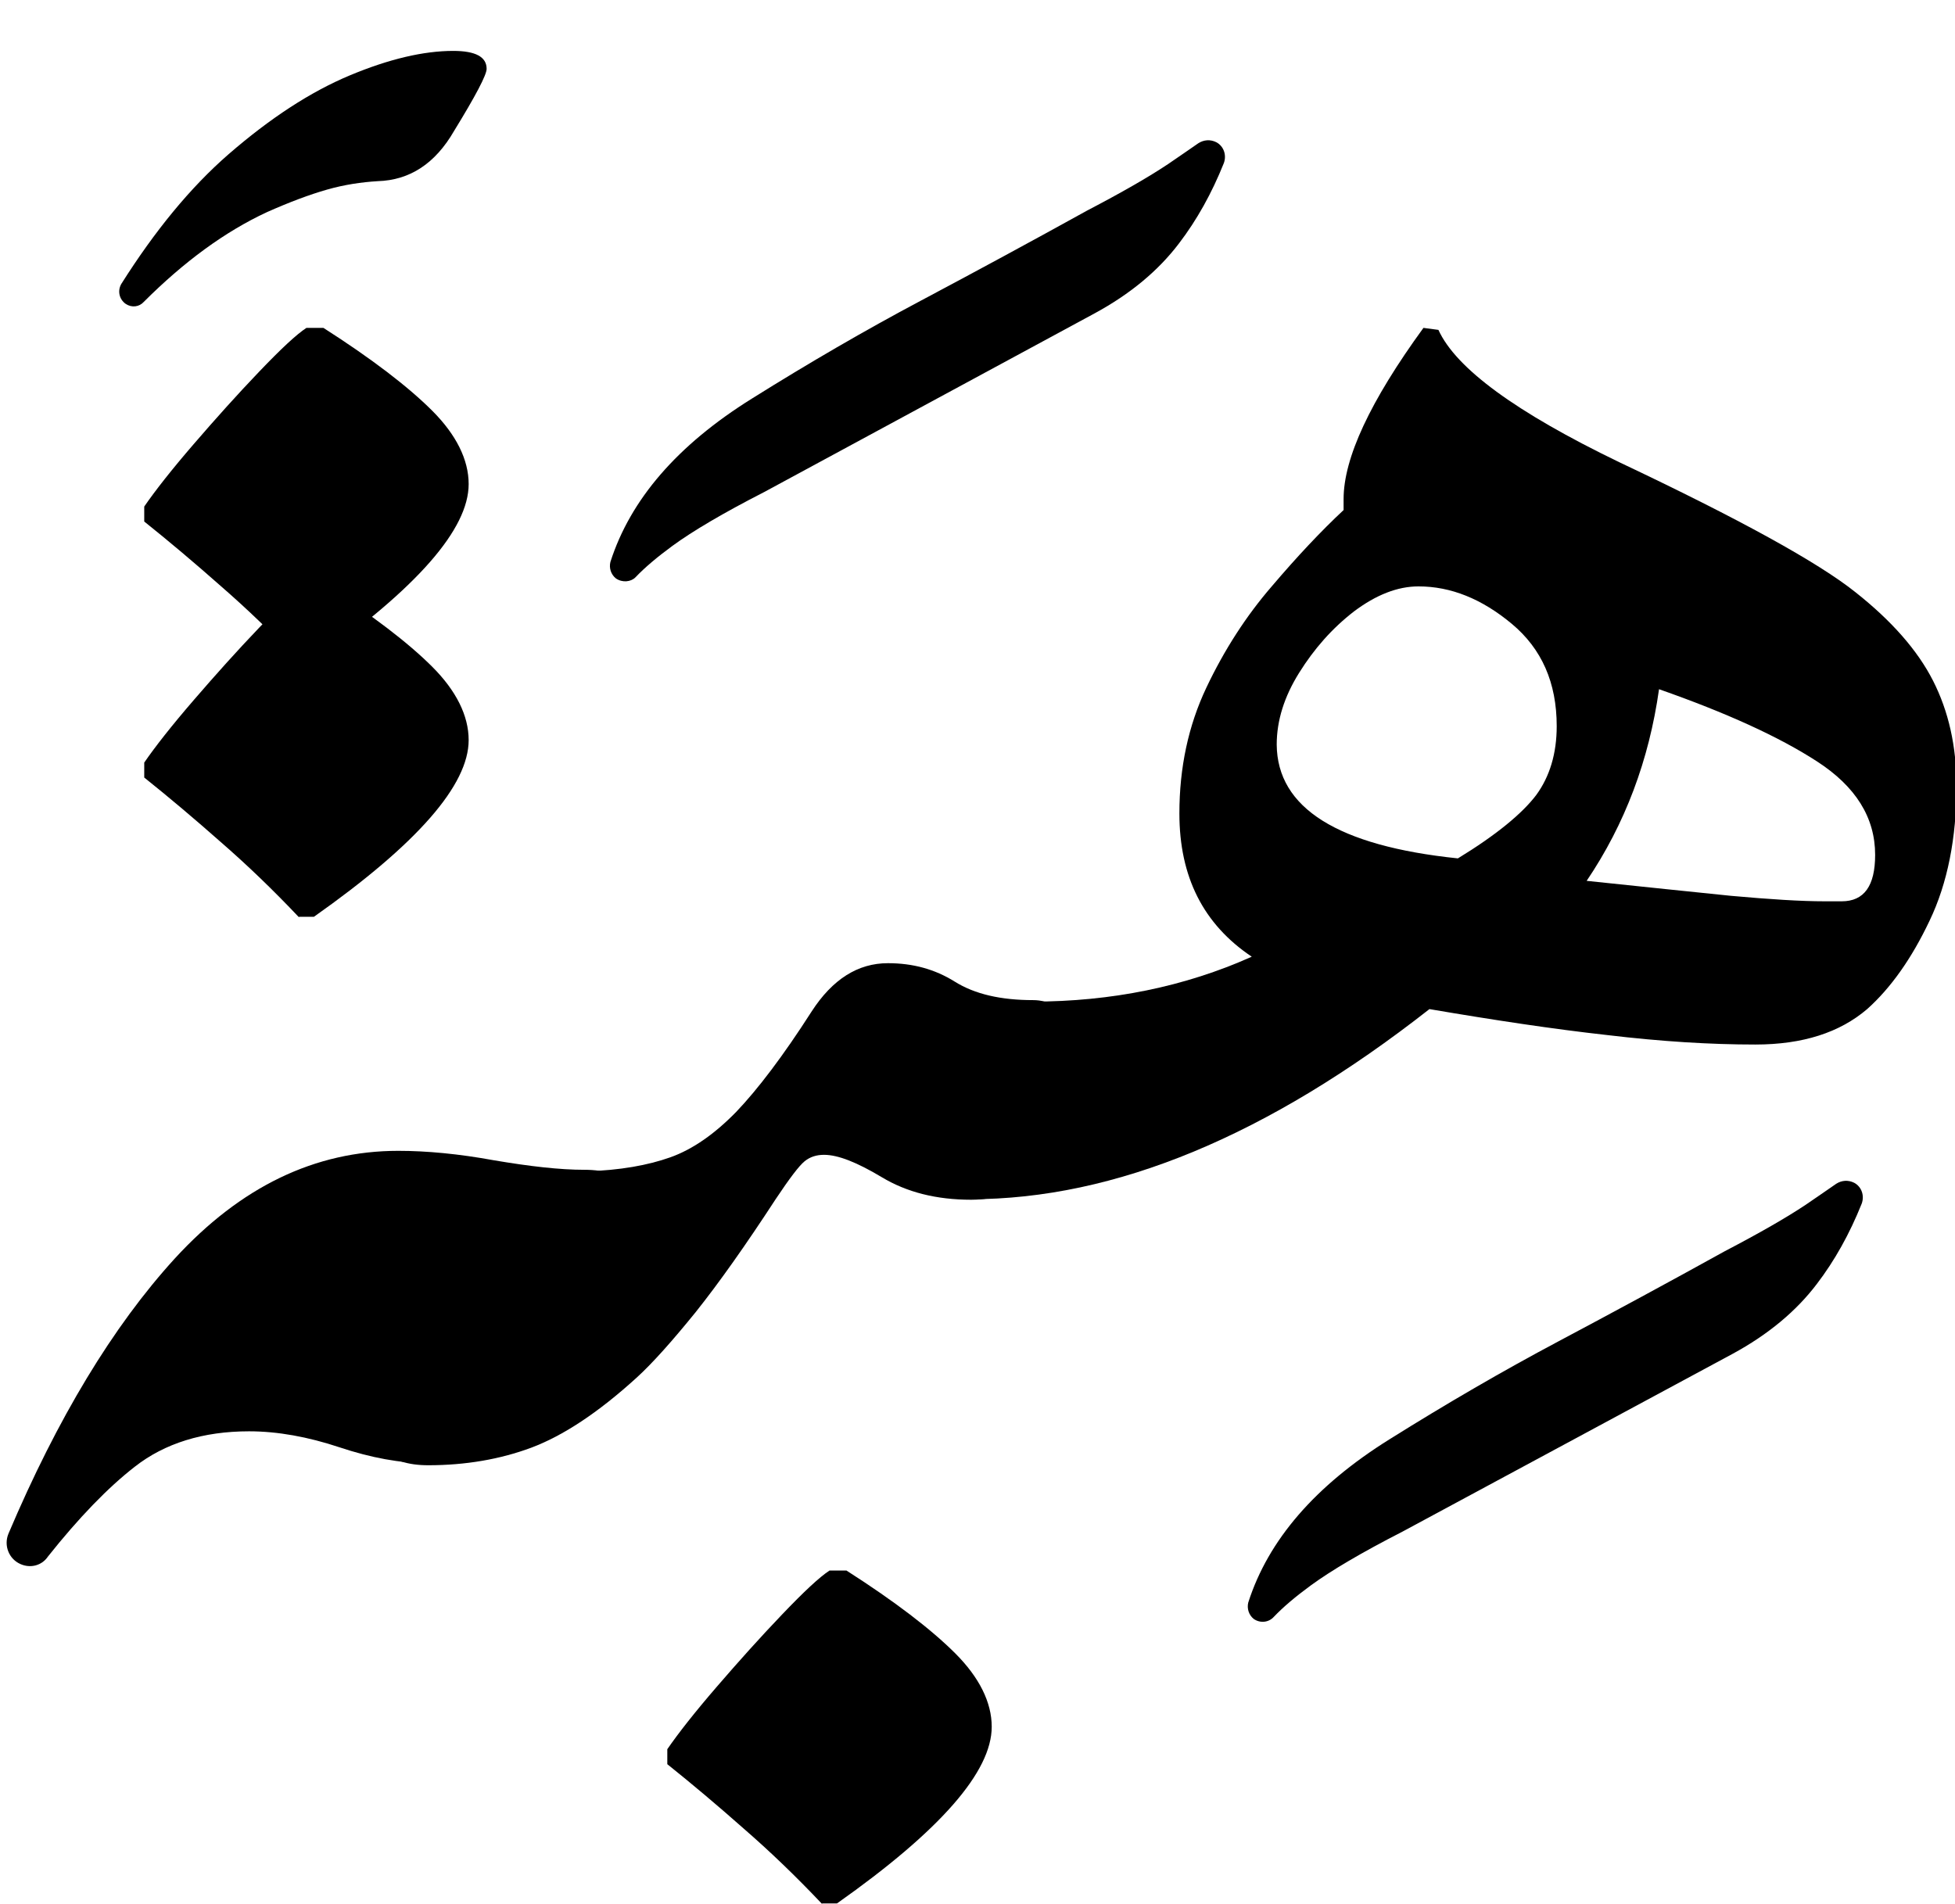
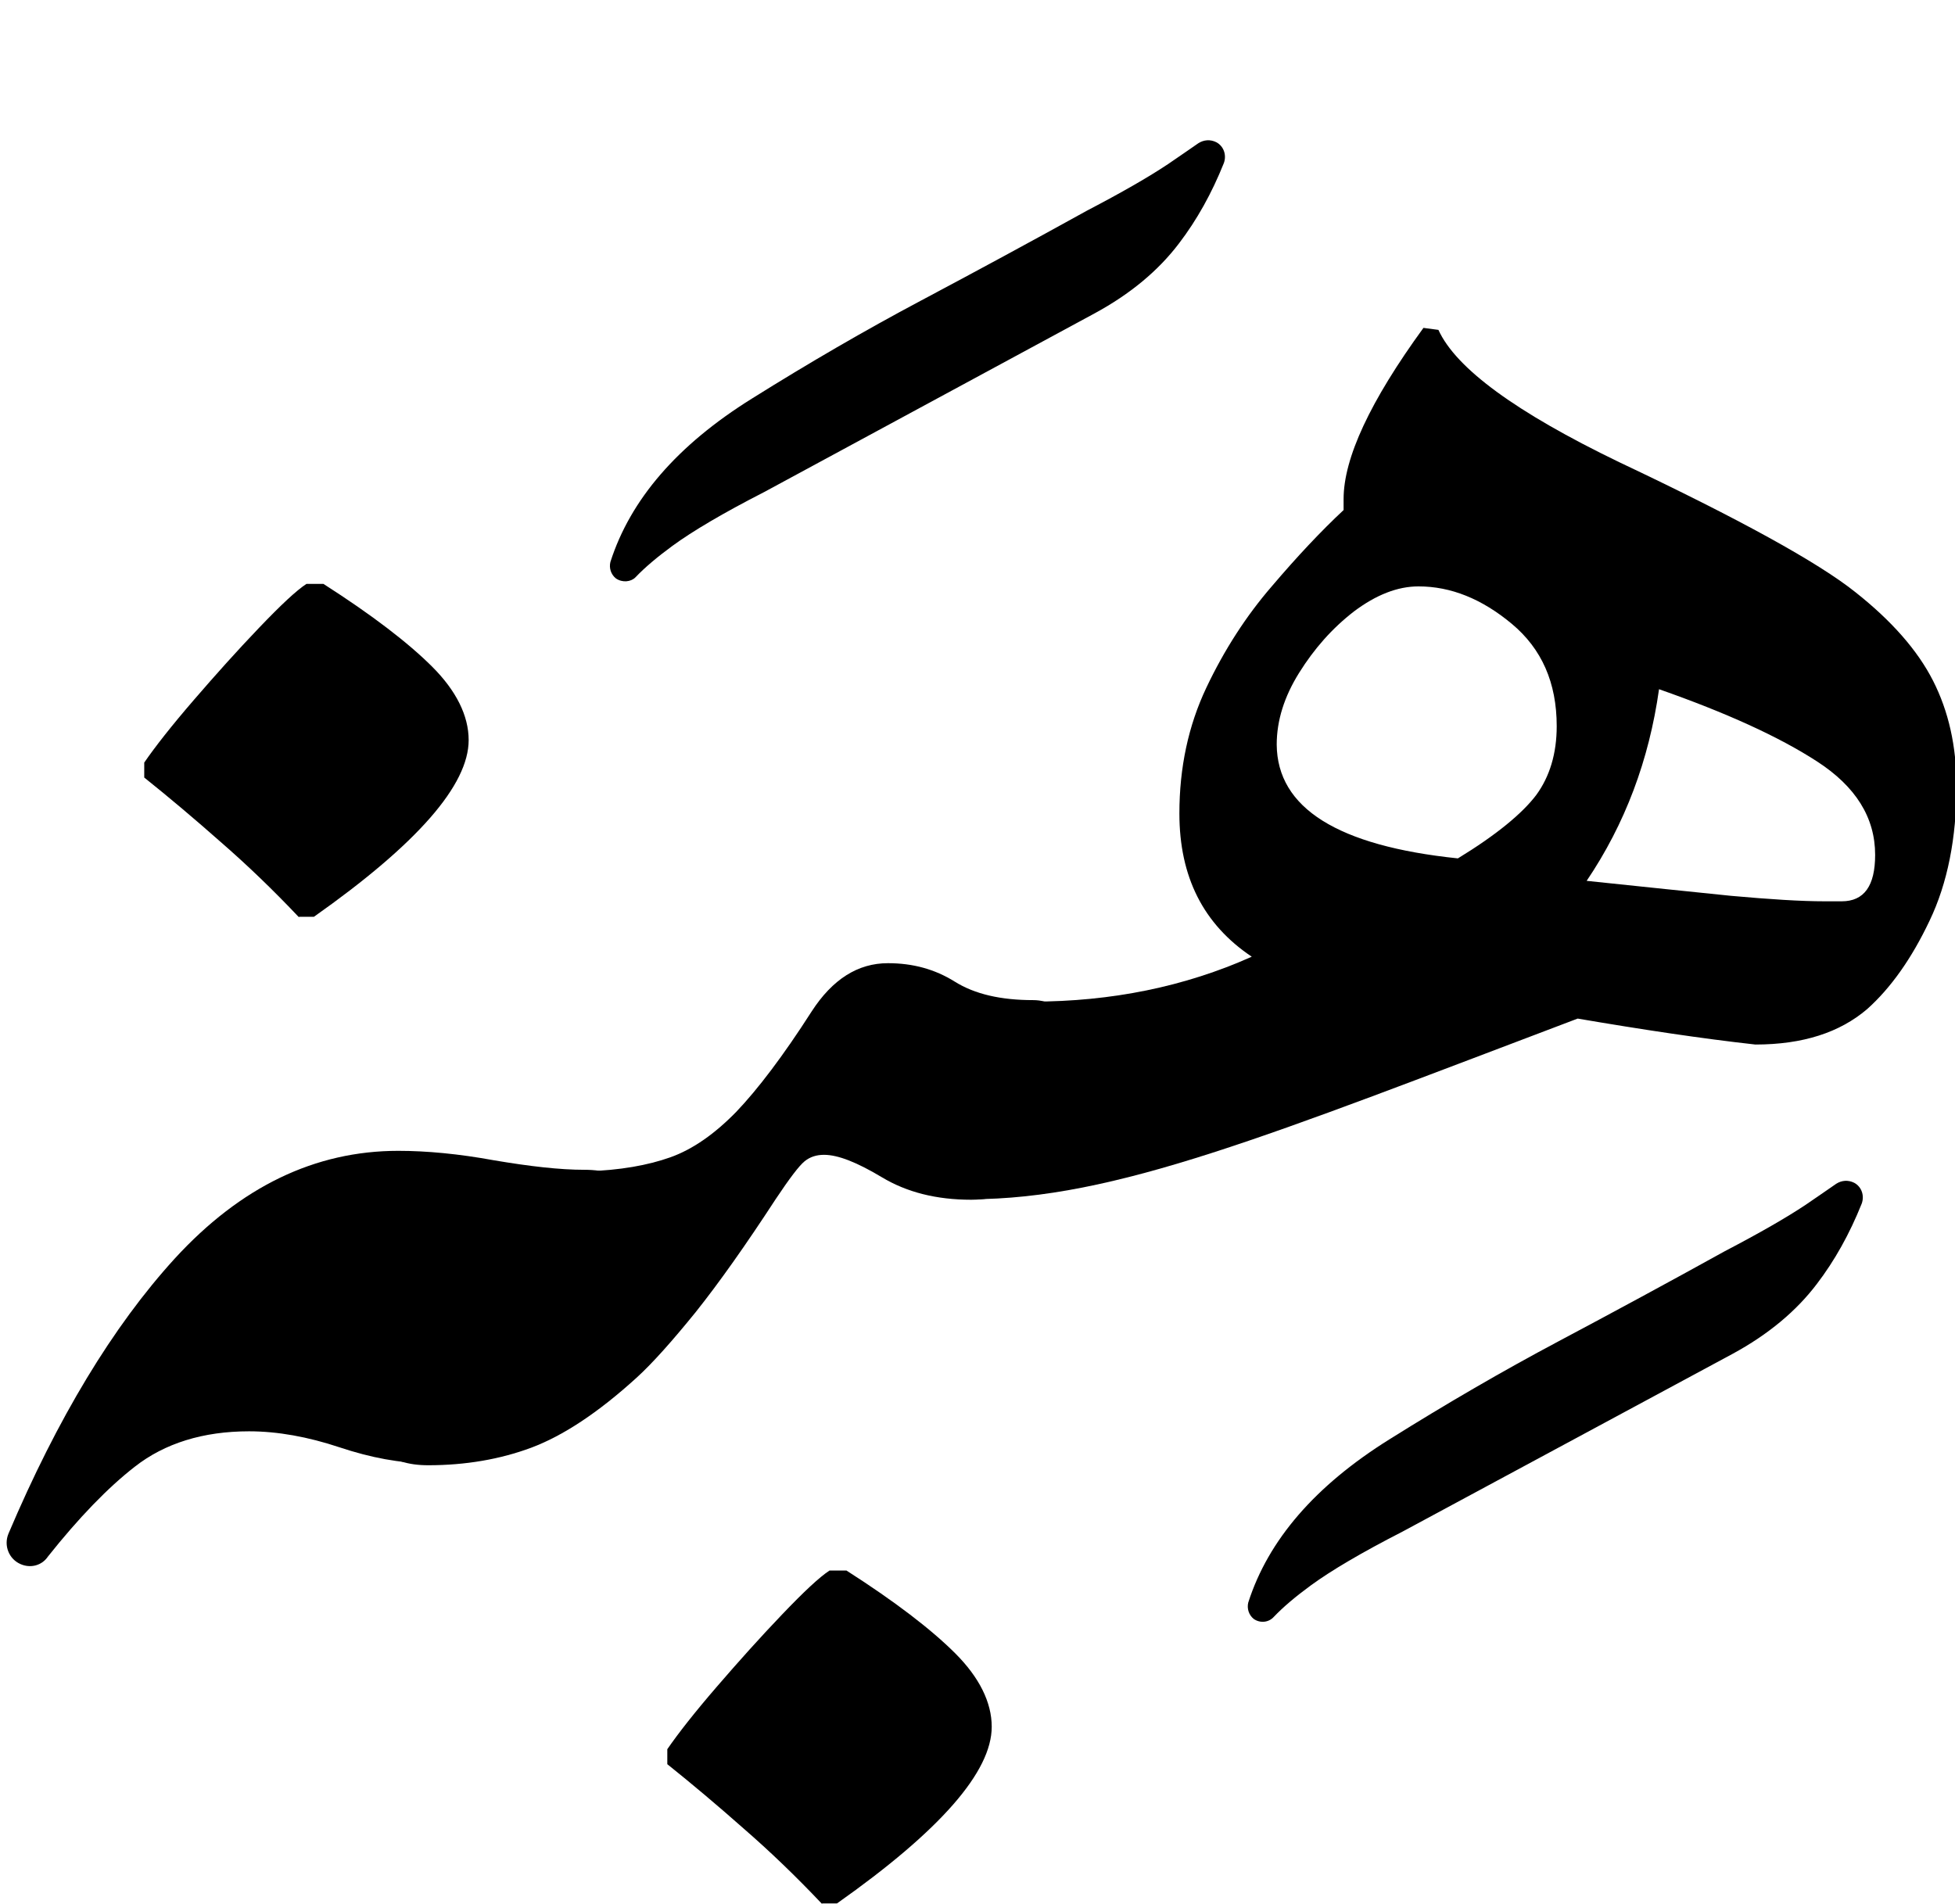
<svg xmlns="http://www.w3.org/2000/svg" version="1.1" id="Layer_1" x="0px" y="0px" viewBox="0 0 391.7 381.5" style="enable-background:new 0 0 391.7 381.5;" xml:space="preserve">
  <style type="text/css">
	.st0{fill:none;}
</style>
  <g>
    <rect class="st0" width="391.7" height="391.7" />
    <g>
      <path d="M251.2,324.4L251.2,324.4c-1-0.8-1.4-2.1-1.1-3.3c4-12.5,13.4-23.4,28.3-32.7c11.5-7.2,22.7-13.7,33.8-19.6    c11.1-5.9,22.2-11.9,33.4-18.1c6.9-3.6,12.3-6.7,16.2-9.3c2.6-1.8,4.7-3.2,6.1-4.2c1.1-0.7,2.4-0.8,3.6-0.2l0,0    c1.5,0.8,2.1,2.6,1.5,4.2c-2.4,6-5.4,11.4-9,16.1c-4.1,5.4-9.7,10.1-16.9,14L281,306.9c-8.2,4.2-14.3,7.8-18.4,10.8    c-3,2.2-5.5,4.3-7.4,6.3C254.2,325.1,252.5,325.3,251.2,324.4z" />
      <path d="M123.4,115.9L123.4,115.9c-1-0.8-1.4-2.1-1.1-3.3c4-12.5,13.4-23.4,28.3-32.7c11.5-7.2,22.7-13.7,33.8-19.6    c11.1-5.9,22.2-11.9,33.4-18.1c6.9-3.6,12.3-6.7,16.2-9.3c2.6-1.8,4.7-3.2,6.1-4.2c1.1-0.7,2.4-0.8,3.6-0.2v0    c1.5,0.8,2.1,2.6,1.5,4.2c-2.4,6-5.4,11.4-9,16.1c-4.1,5.4-9.7,10.1-16.9,14l-66.2,35.8c-8.2,4.2-14.3,7.8-18.4,10.8    c-3,2.2-5.5,4.3-7.4,6.3C126.4,116.6,124.7,116.8,123.4,115.9z" />
-       <path d="M25.2,60.9L25.2,60.9c-1.3-0.9-1.7-2.6-0.9-4c6.7-10.6,13.8-19.3,21.5-26c8.3-7.2,16.4-12.5,24.3-15.8    c7.9-3.3,14.8-4.9,20.7-4.9c4.5,0,6.7,1.2,6.7,3.6c0,1.2-2.2,5.4-6.5,12.4c-3.8,6.6-8.9,9.9-15.3,10.1c-3.3,0.2-6.7,0.7-10.2,1.7    c-3.5,1-7.5,2.5-12,4.5c-8.4,3.9-16.6,9.9-24.7,18C27.9,61.5,26.4,61.7,25.2,60.9z" />
      <path d="M4.1,313.4L4.1,313.4c-2.3-1-3.4-3.7-2.4-6.1c9.8-23.1,20.9-41.5,33.3-55.1c13.2-14.4,28.1-21.6,44.8-21.6    c5.7,0,12.1,0.6,19.2,1.9c7.1,1.2,13.1,1.9,18.1,1.9c8.2,0,12.3,4,12.3,11.9c0,8.2-2,15.9-6,23.1c-4,7.2-9.3,13-15.9,17.3    c-6.6,4.3-13.9,6.5-21.8,6.5c-5.5,0-11.4-1.1-17.7-3.2c-6.3-2.1-12.4-3.2-18.1-3.2c-9.2,0-16.9,2.4-22.9,7.1    c-5.4,4.2-11.2,10.2-17.4,18C8.4,313.7,6.1,314.3,4.1,313.4z" />
      <path d="M164.7,381.5c-5.2-5.5-10.4-10.5-15.7-15.1c-5.2-4.6-10.3-8.9-15.3-12.9v-3c2.2-3.2,5.5-7.4,9.9-12.5    c4.4-5.1,8.7-9.9,13.1-14.5c4.4-4.6,7.5-7.5,9.5-8.8h3.4c9.7,6.2,17,11.8,21.8,16.6c4.8,4.8,7.3,9.8,7.3,14.7    c0,9-10.3,20.8-31,35.4H164.7z" />
      <path d="M59.9,183.8c-5.2-5.5-10.4-10.5-15.7-15.1c-5.2-4.6-10.3-8.9-15.3-12.9v-3c2.2-3.2,5.5-7.4,9.9-12.5    c4.4-5.1,8.7-9.9,13.1-14.5c4.4-4.6,7.5-7.5,9.5-8.8h3.4c9.7,6.2,17,11.8,21.8,16.6c4.8,4.8,7.3,9.8,7.3,14.7    c0,9-10.3,20.8-31,35.4H59.9z" />
-       <path d="M59.9,132.5c-5.2-5.5-10.4-10.5-15.7-15.1c-5.2-4.6-10.3-8.9-15.3-12.9v-3c2.2-3.2,5.5-7.4,9.9-12.5    c4.4-5.1,8.7-9.9,13.1-14.5c4.4-4.6,7.5-7.5,9.5-8.8h3.4c9.7,6.2,17,11.8,21.8,16.6c4.8,4.8,7.3,9.8,7.3,14.7    c0,9-10.3,20.8-31,35.4H59.9z" />
      <path d="M85.8,293.6c-8.2,0-12.3-4-12.3-11.9c0-7.2,1.8-14.4,5.4-21.5c3.6-7.1,8.7-13.1,15.3-17.9c6.6-4.8,14.4-7.4,23.3-7.6    c6.7-0.2,12.3-1.2,16.8-2.8c4.5-1.6,8.9-4.7,13.2-9.1c4.3-4.5,9.4-11.2,15.1-20.1c4.2-6.5,9.3-9.7,15.3-9.7c5,0,9.4,1.2,13.4,3.7    c4,2.5,9.2,3.7,15.7,3.7c3.2,0,5.8,1.6,7.8,4.7c2,3.1,3,6.4,3,9.9c0,7.7-2.4,13.9-7.3,18.5c-4.8,4.6-10.1,6.9-15.9,6.9    c-7,0-12.9-1.5-17.9-4.5c-5-3-8.8-4.5-11.6-4.5c-1.5,0-2.8,0.4-3.9,1.3c-1.1,0.9-3,3.4-5.8,7.6c-6,9.2-11.3,16.7-16,22.6    c-4.7,5.8-8.7,10.3-11.9,13.2c-7.7,7-14.7,11.6-21.1,14C100.2,292.4,93.3,293.6,85.8,293.6z" />
-       <path d="M194.4,240.3c-2,0-4.3-1.1-6.9-3.4c-2.6-2.2-3.9-6-3.9-11.2c0-7.7,2.4-13.8,7.3-18.3c4.8-4.5,10.1-6.7,15.9-6.7    c15.9,0,30.6-3,44-9c-9.7-6.5-14.5-16-14.5-28.7c0-9.2,1.8-17.6,5.4-25.2c3.6-7.6,8-14.4,13.1-20.3c5.1-6,9.9-11.1,14.4-15.3V100    c0-8.2,5.3-19.6,16-34.3l3,0.4c3.5,7.7,15.5,16.5,36.2,26.5c24.1,11.4,39.9,20.1,47.4,26.1c7.2,5.7,12.4,11.6,15.5,17.7    c3.1,6.1,4.7,13.1,4.7,21.1c0,10.4-1.8,19.5-5.4,27c-3.6,7.6-7.8,13.5-12.5,17.7c-5.5,4.7-12.9,7.1-22.4,7.1    c-9,0-18.8-0.6-29.7-1.9c-10.8-1.2-22.7-3-35.6-5.2C254,227.6,223.4,240.3,194.4,240.3z M292.1,172c7.7-4.7,12.9-9,15.7-12.7    c2.7-3.7,4.1-8.3,4.1-13.8c0-8.7-3-15.5-9-20.5c-6-5-12.2-7.5-18.7-7.5c-4.2,0-8.5,1.7-12.9,5c-4.4,3.4-8,7.5-11,12.3    c-3,4.8-4.5,9.6-4.5,14.4C255.9,161.9,268,169.5,292.1,172z M365.6,180.6h3.4c4.5,0,6.7-3.1,6.7-9.3c0-7.5-3.9-13.7-11.6-18.7    c-7.7-5-18.3-9.8-31.7-14.5c-2,14.2-6.8,27-14.5,38.4c11.4,1.2,21.1,2.2,28.9,3C354.6,180.2,360.8,180.6,365.6,180.6z" />
+       <path d="M194.4,240.3c-2,0-4.3-1.1-6.9-3.4c-2.6-2.2-3.9-6-3.9-11.2c0-7.7,2.4-13.8,7.3-18.3c4.8-4.5,10.1-6.7,15.9-6.7    c15.9,0,30.6-3,44-9c-9.7-6.5-14.5-16-14.5-28.7c0-9.2,1.8-17.6,5.4-25.2c3.6-7.6,8-14.4,13.1-20.3c5.1-6,9.9-11.1,14.4-15.3V100    c0-8.2,5.3-19.6,16-34.3l3,0.4c3.5,7.7,15.5,16.5,36.2,26.5c24.1,11.4,39.9,20.1,47.4,26.1c7.2,5.7,12.4,11.6,15.5,17.7    c3.1,6.1,4.7,13.1,4.7,21.1c0,10.4-1.8,19.5-5.4,27c-3.6,7.6-7.8,13.5-12.5,17.7c-5.5,4.7-12.9,7.1-22.4,7.1    c-10.8-1.2-22.7-3-35.6-5.2C254,227.6,223.4,240.3,194.4,240.3z M292.1,172c7.7-4.7,12.9-9,15.7-12.7    c2.7-3.7,4.1-8.3,4.1-13.8c0-8.7-3-15.5-9-20.5c-6-5-12.2-7.5-18.7-7.5c-4.2,0-8.5,1.7-12.9,5c-4.4,3.4-8,7.5-11,12.3    c-3,4.8-4.5,9.6-4.5,14.4C255.9,161.9,268,169.5,292.1,172z M365.6,180.6h3.4c4.5,0,6.7-3.1,6.7-9.3c0-7.5-3.9-13.7-11.6-18.7    c-7.7-5-18.3-9.8-31.7-14.5c-2,14.2-6.8,27-14.5,38.4c11.4,1.2,21.1,2.2,28.9,3C354.6,180.2,360.8,180.6,365.6,180.6z" />
    </g>
  </g>
</svg>